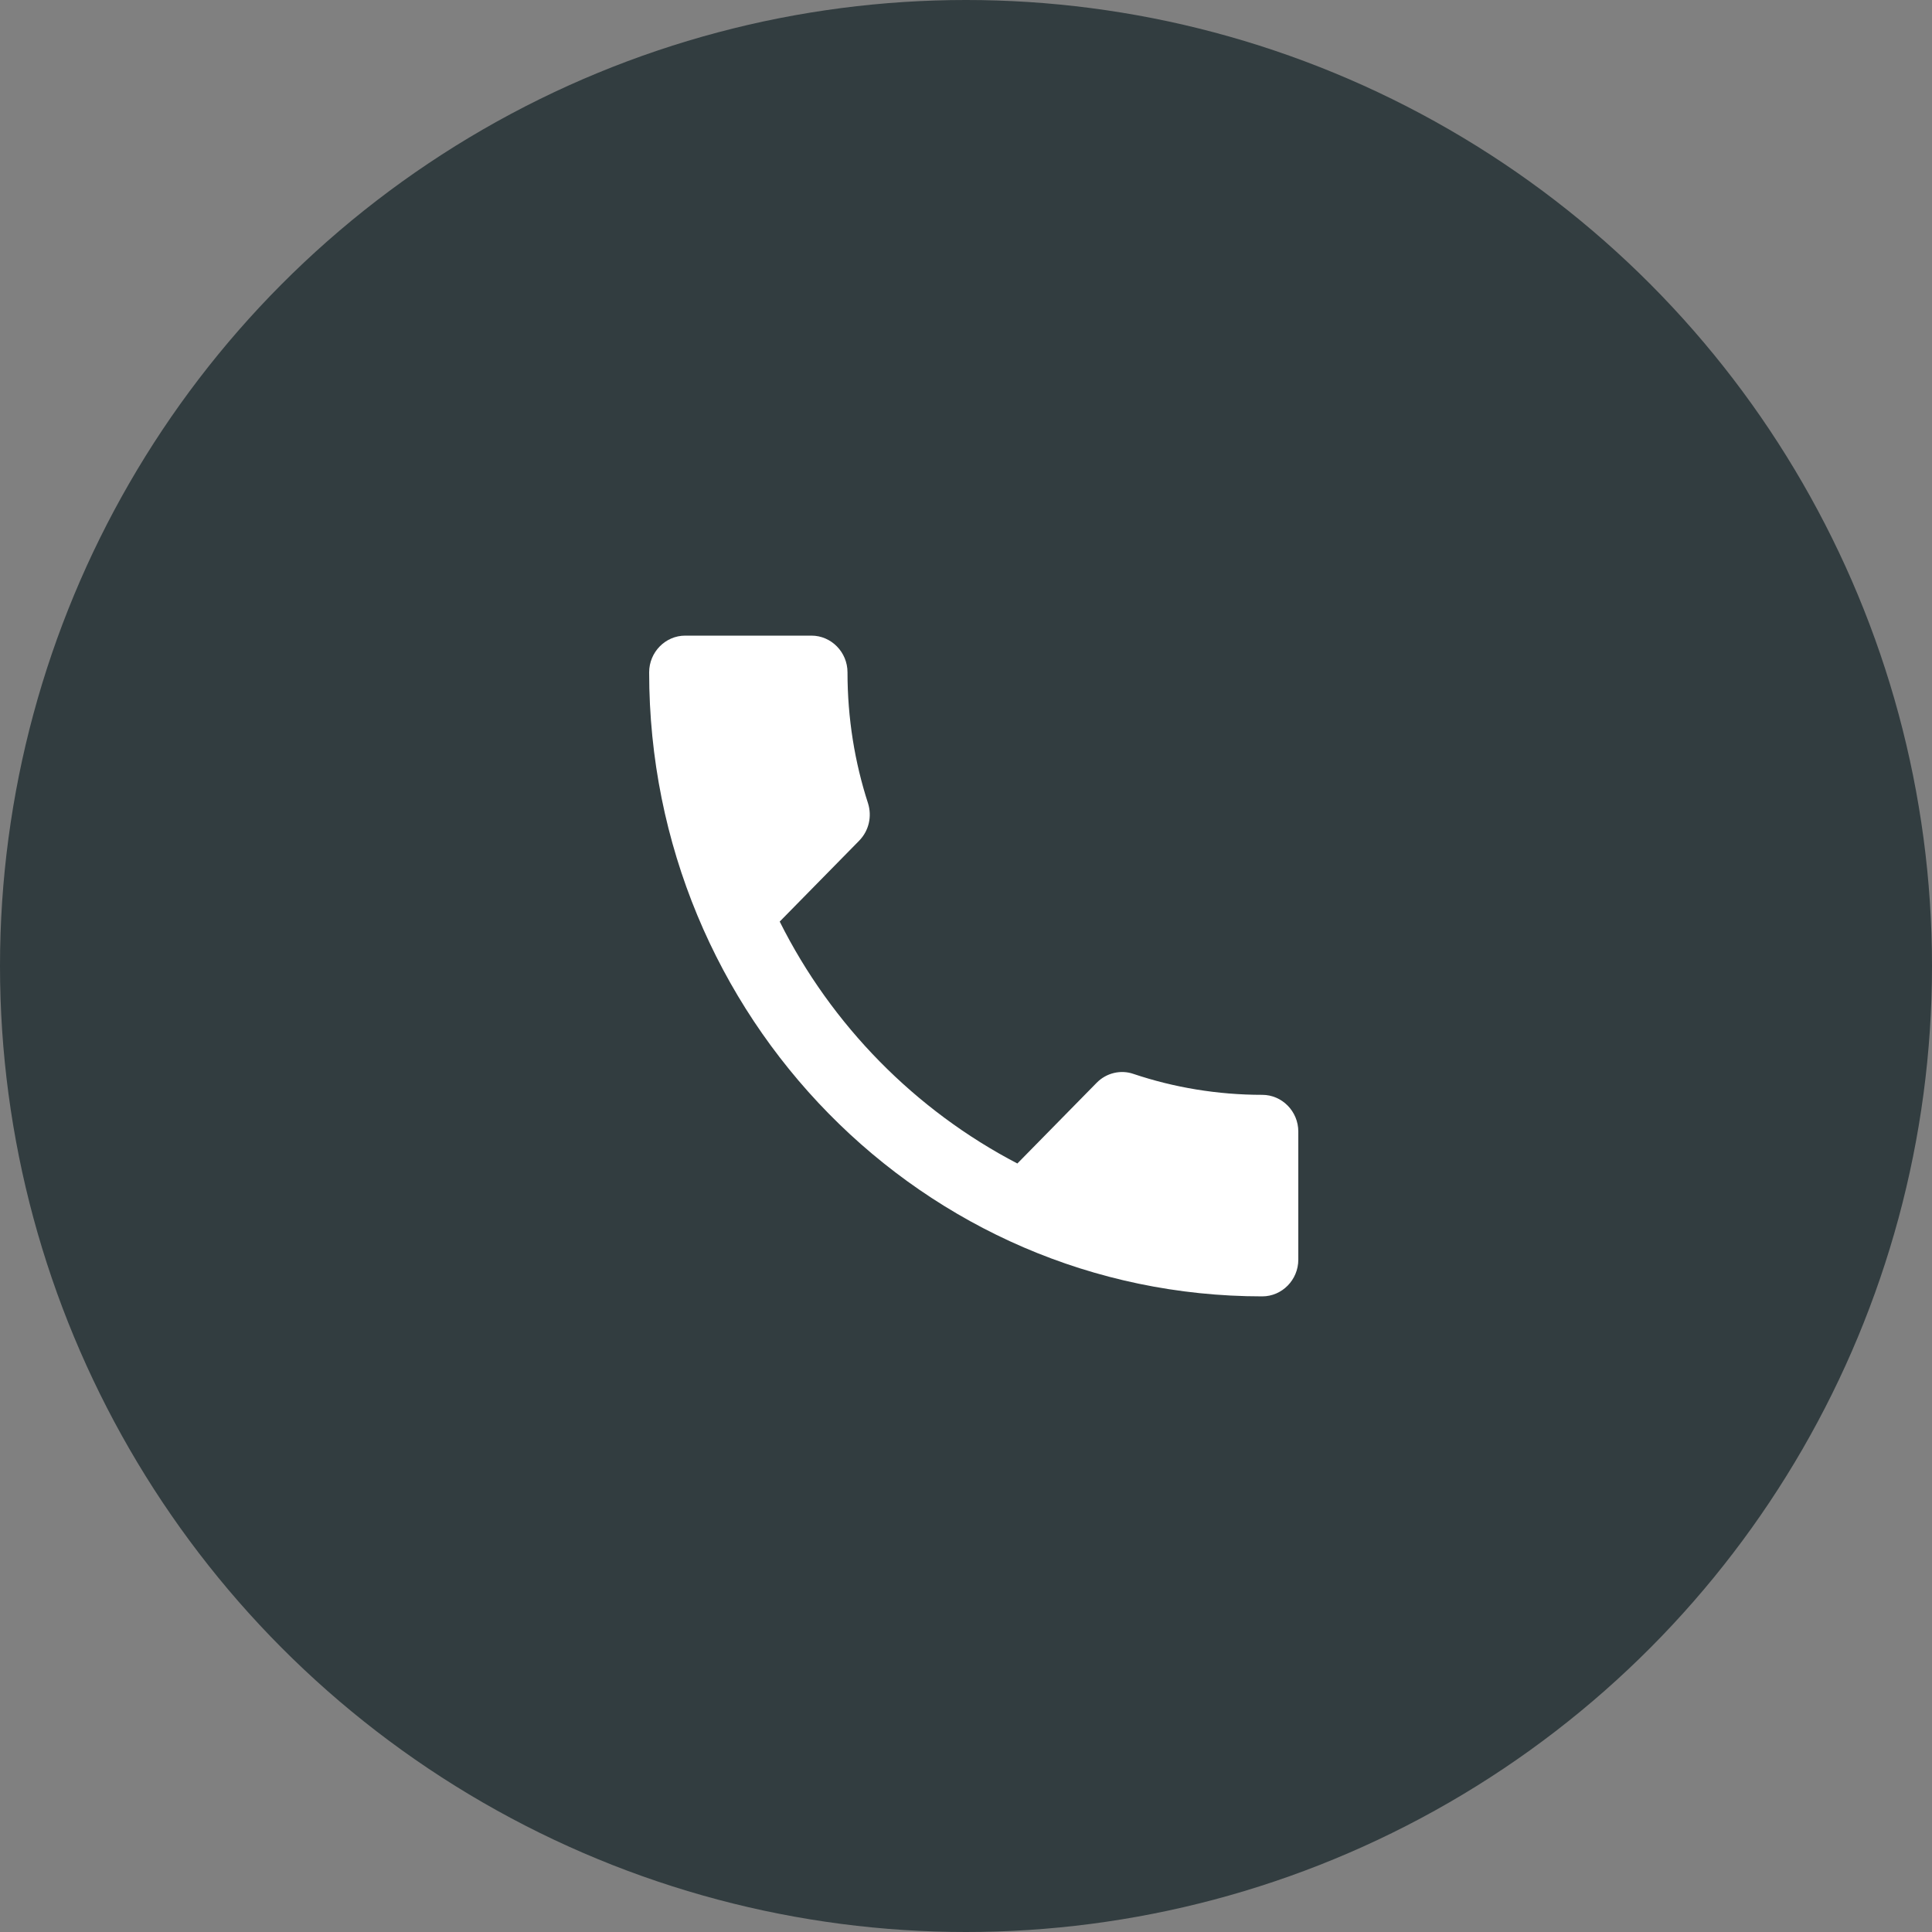
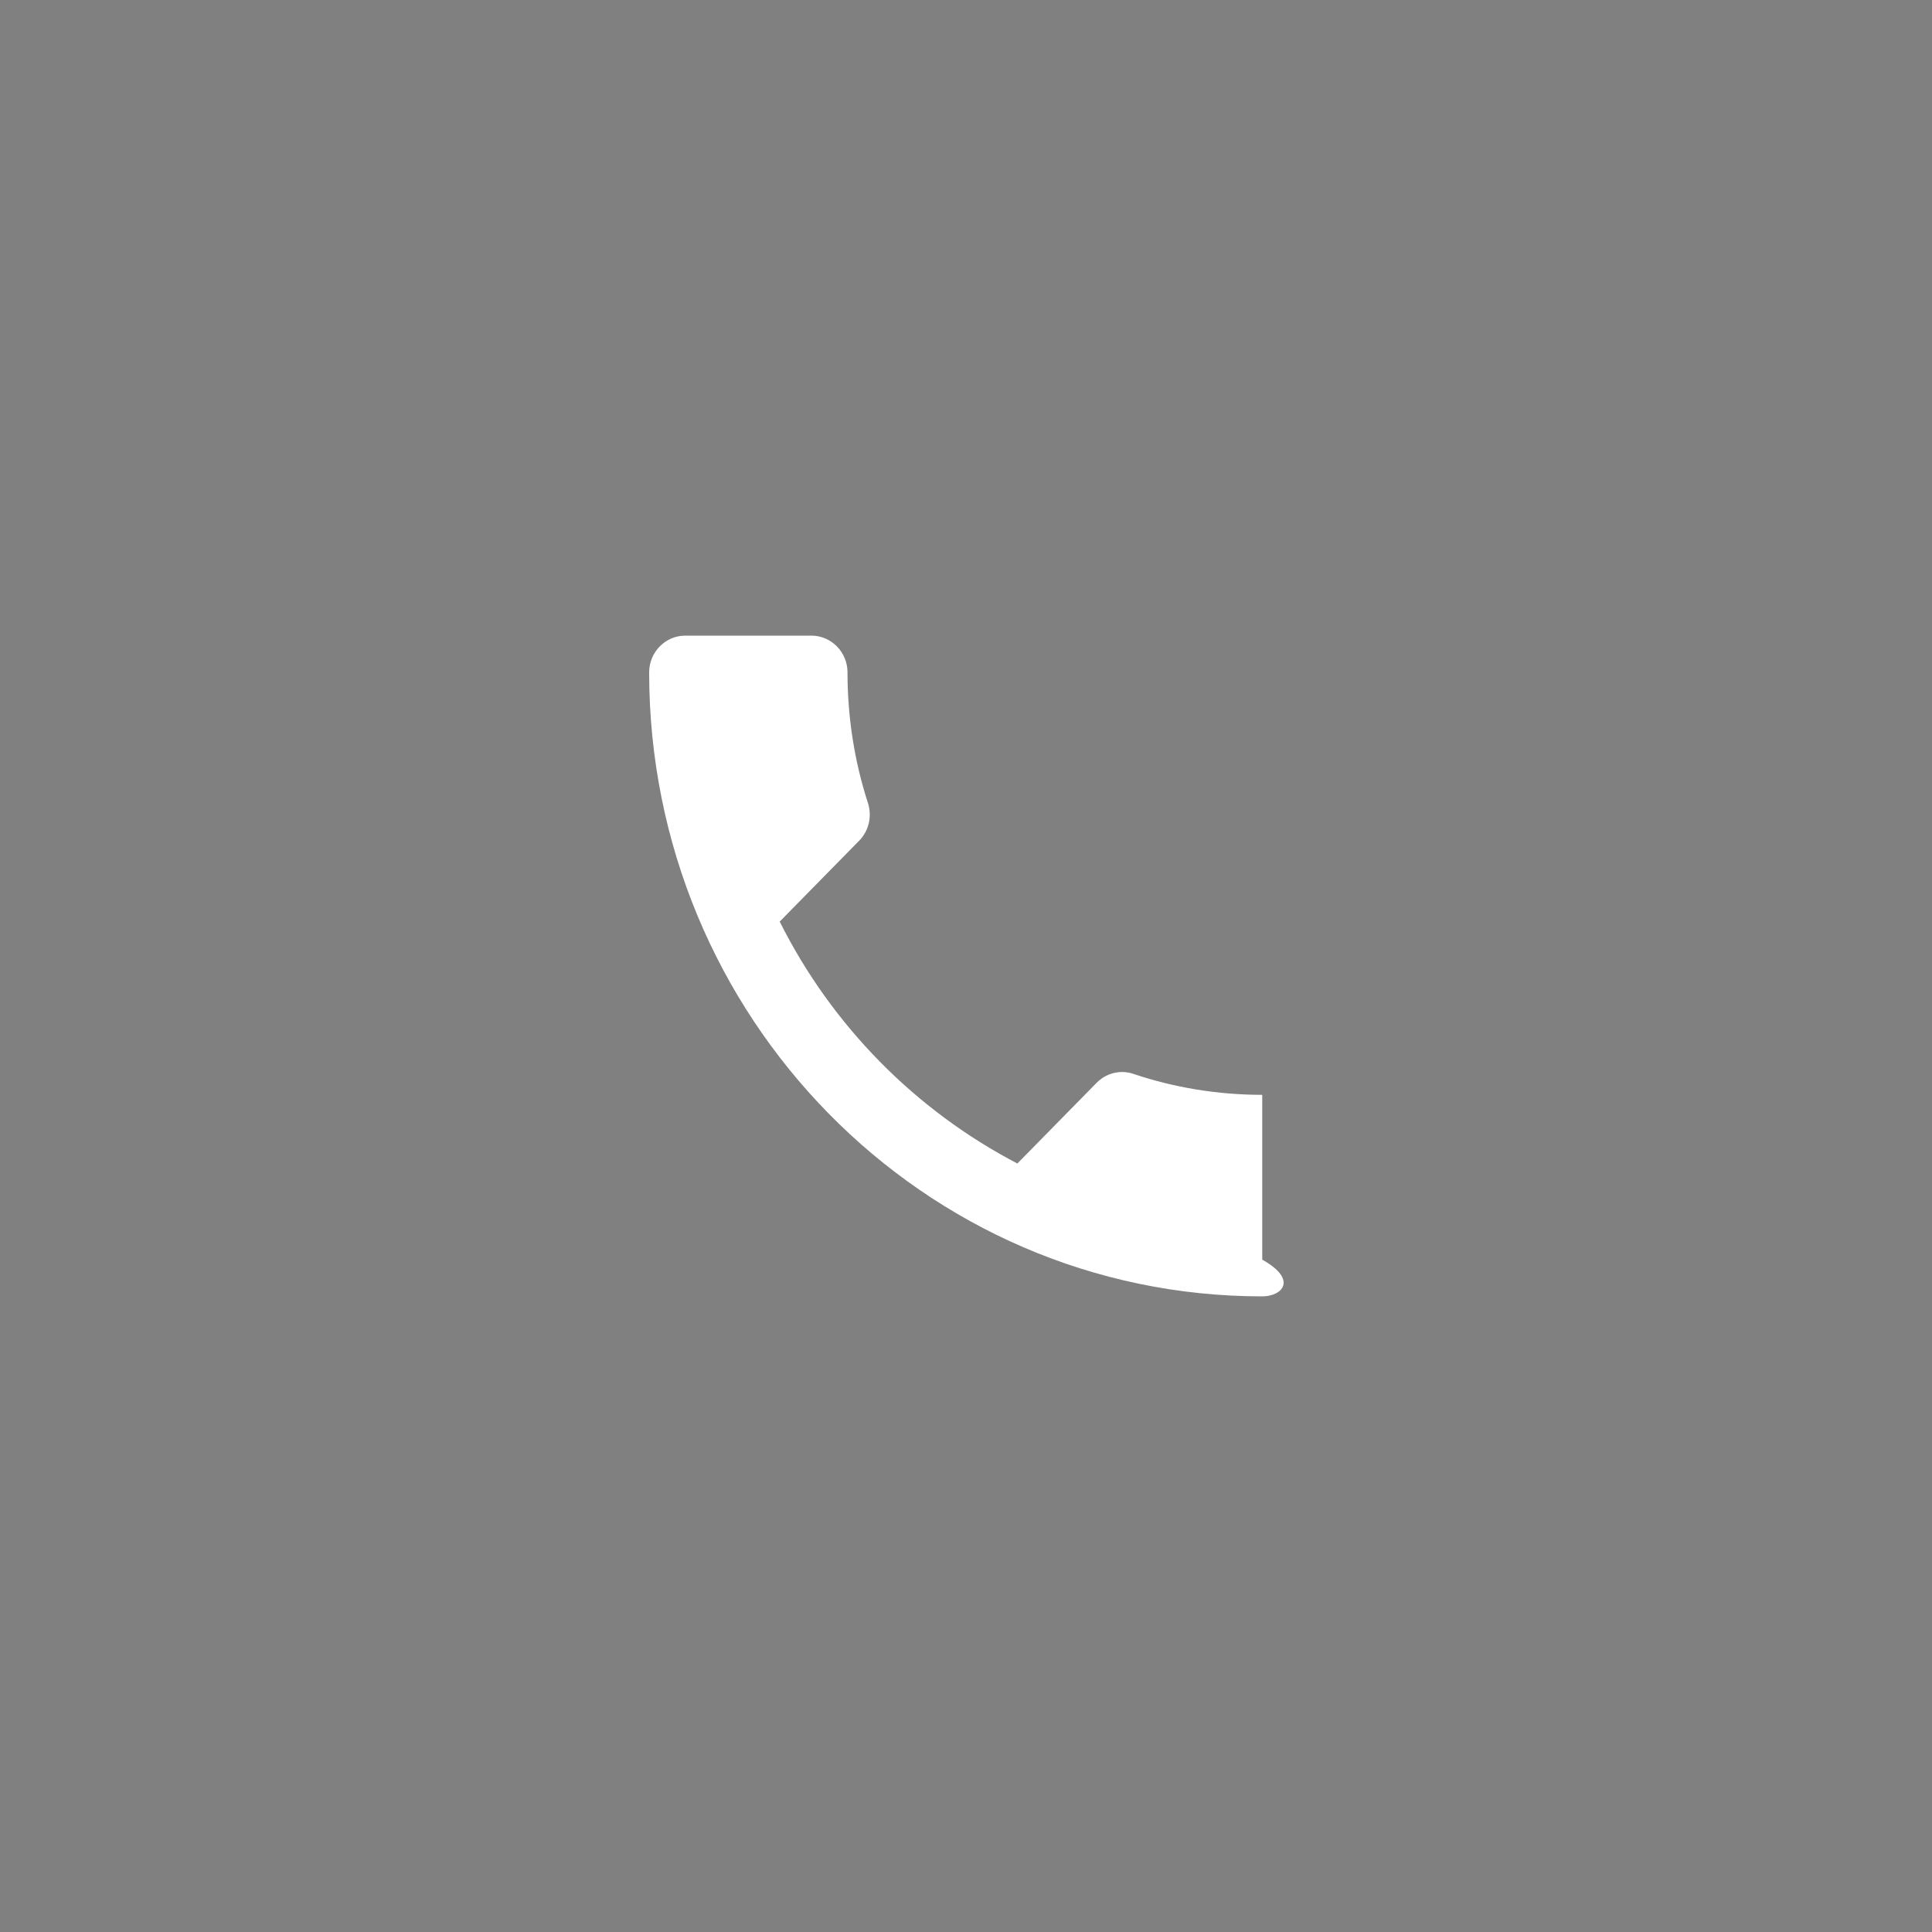
<svg xmlns="http://www.w3.org/2000/svg" width="125" height="125" viewBox="0 0 125 125" fill="none">
  <rect x="0" y="0" width="125" height="125" fill="#808080" stroke="none" />
-   <circle cx="62.5" cy="62.5" r="62.5" fill="#323d40" />
-   <path d="M50.447 59.626C53.807 66.347 59.22 71.834 65.823 75.278L70.957 70.052C71.587 69.411 72.52 69.198 73.337 69.483C75.95 70.361 78.773 70.836 81.667 70.836C82.95 70.836 84 71.905 84 73.211V81.5C84 82.806 82.95 83.875 81.667 83.875C59.757 83.875 42 65.801 42 43.5C42 42.194 43.05 41.125 44.333 41.125H52.5C53.783 41.125 54.833 42.194 54.833 43.5C54.833 46.469 55.3 49.319 56.163 51.979C56.42 52.81 56.233 53.736 55.58 54.401L50.447 59.626Z" fill="white" />
+   <path d="M50.447 59.626C53.807 66.347 59.22 71.834 65.823 75.278L70.957 70.052C71.587 69.411 72.52 69.198 73.337 69.483C75.95 70.361 78.773 70.836 81.667 70.836V81.5C84 82.806 82.95 83.875 81.667 83.875C59.757 83.875 42 65.801 42 43.5C42 42.194 43.05 41.125 44.333 41.125H52.5C53.783 41.125 54.833 42.194 54.833 43.5C54.833 46.469 55.3 49.319 56.163 51.979C56.42 52.81 56.233 53.736 55.58 54.401L50.447 59.626Z" fill="white" />
</svg>